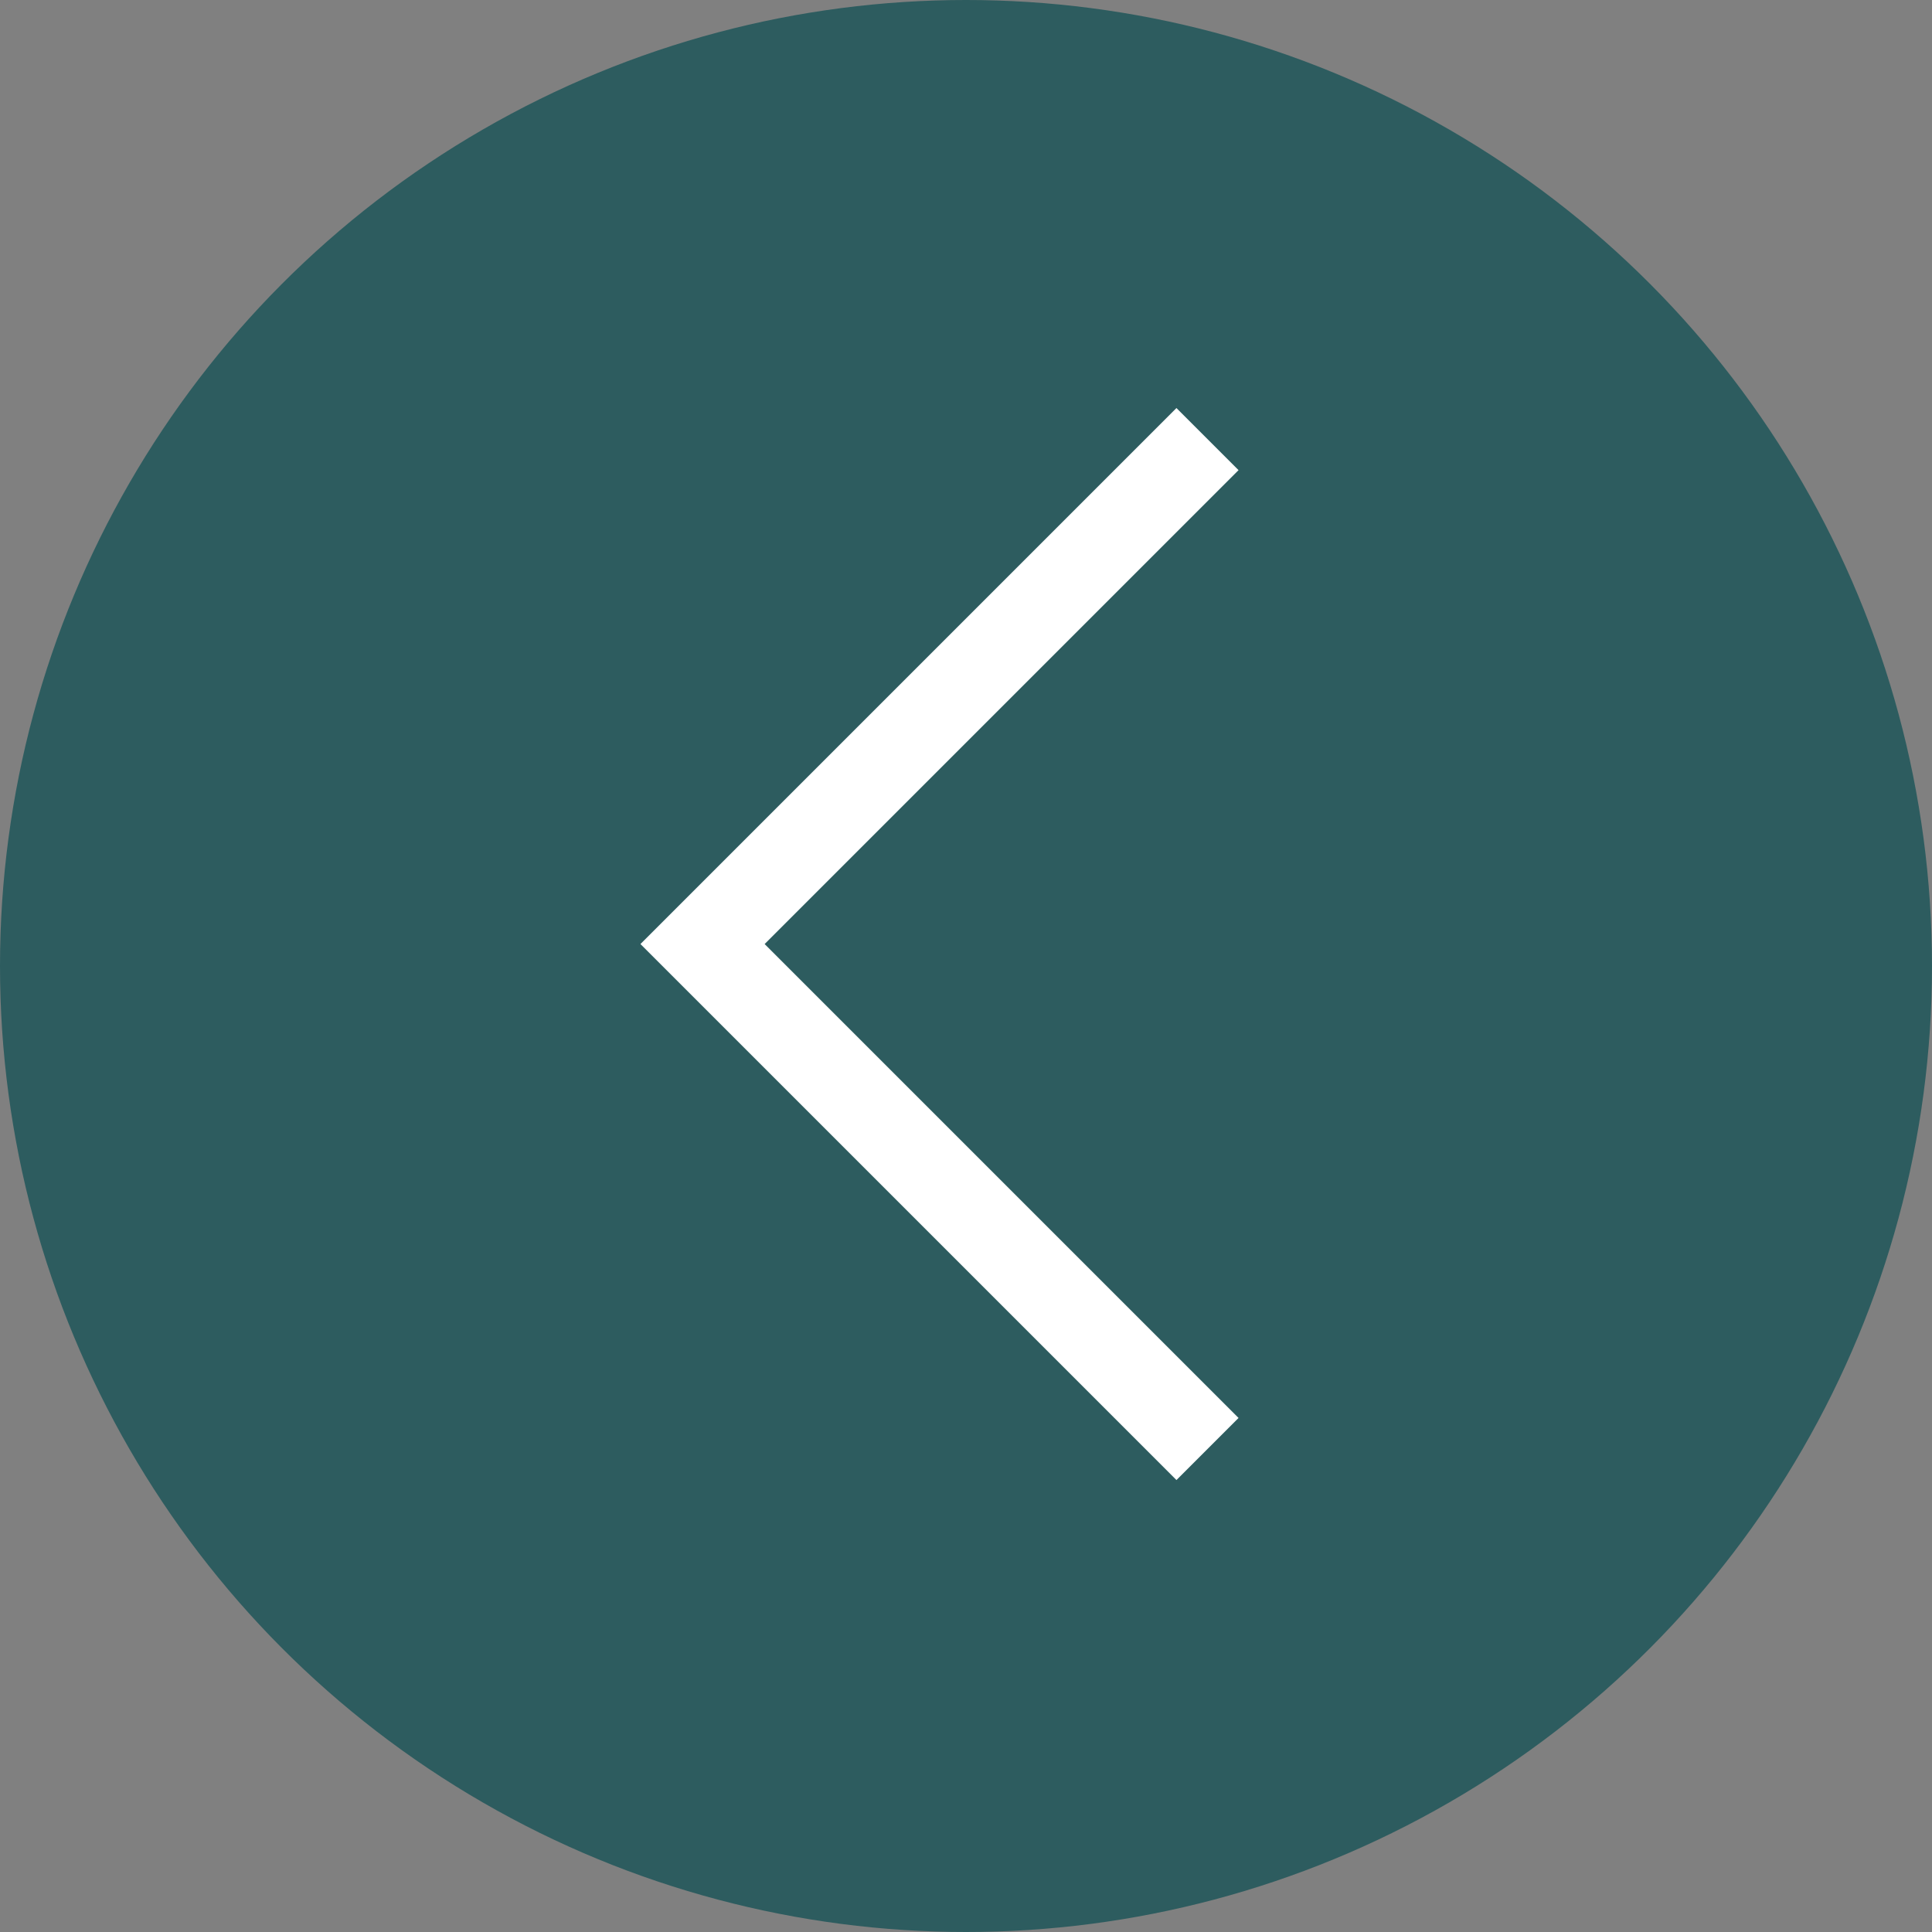
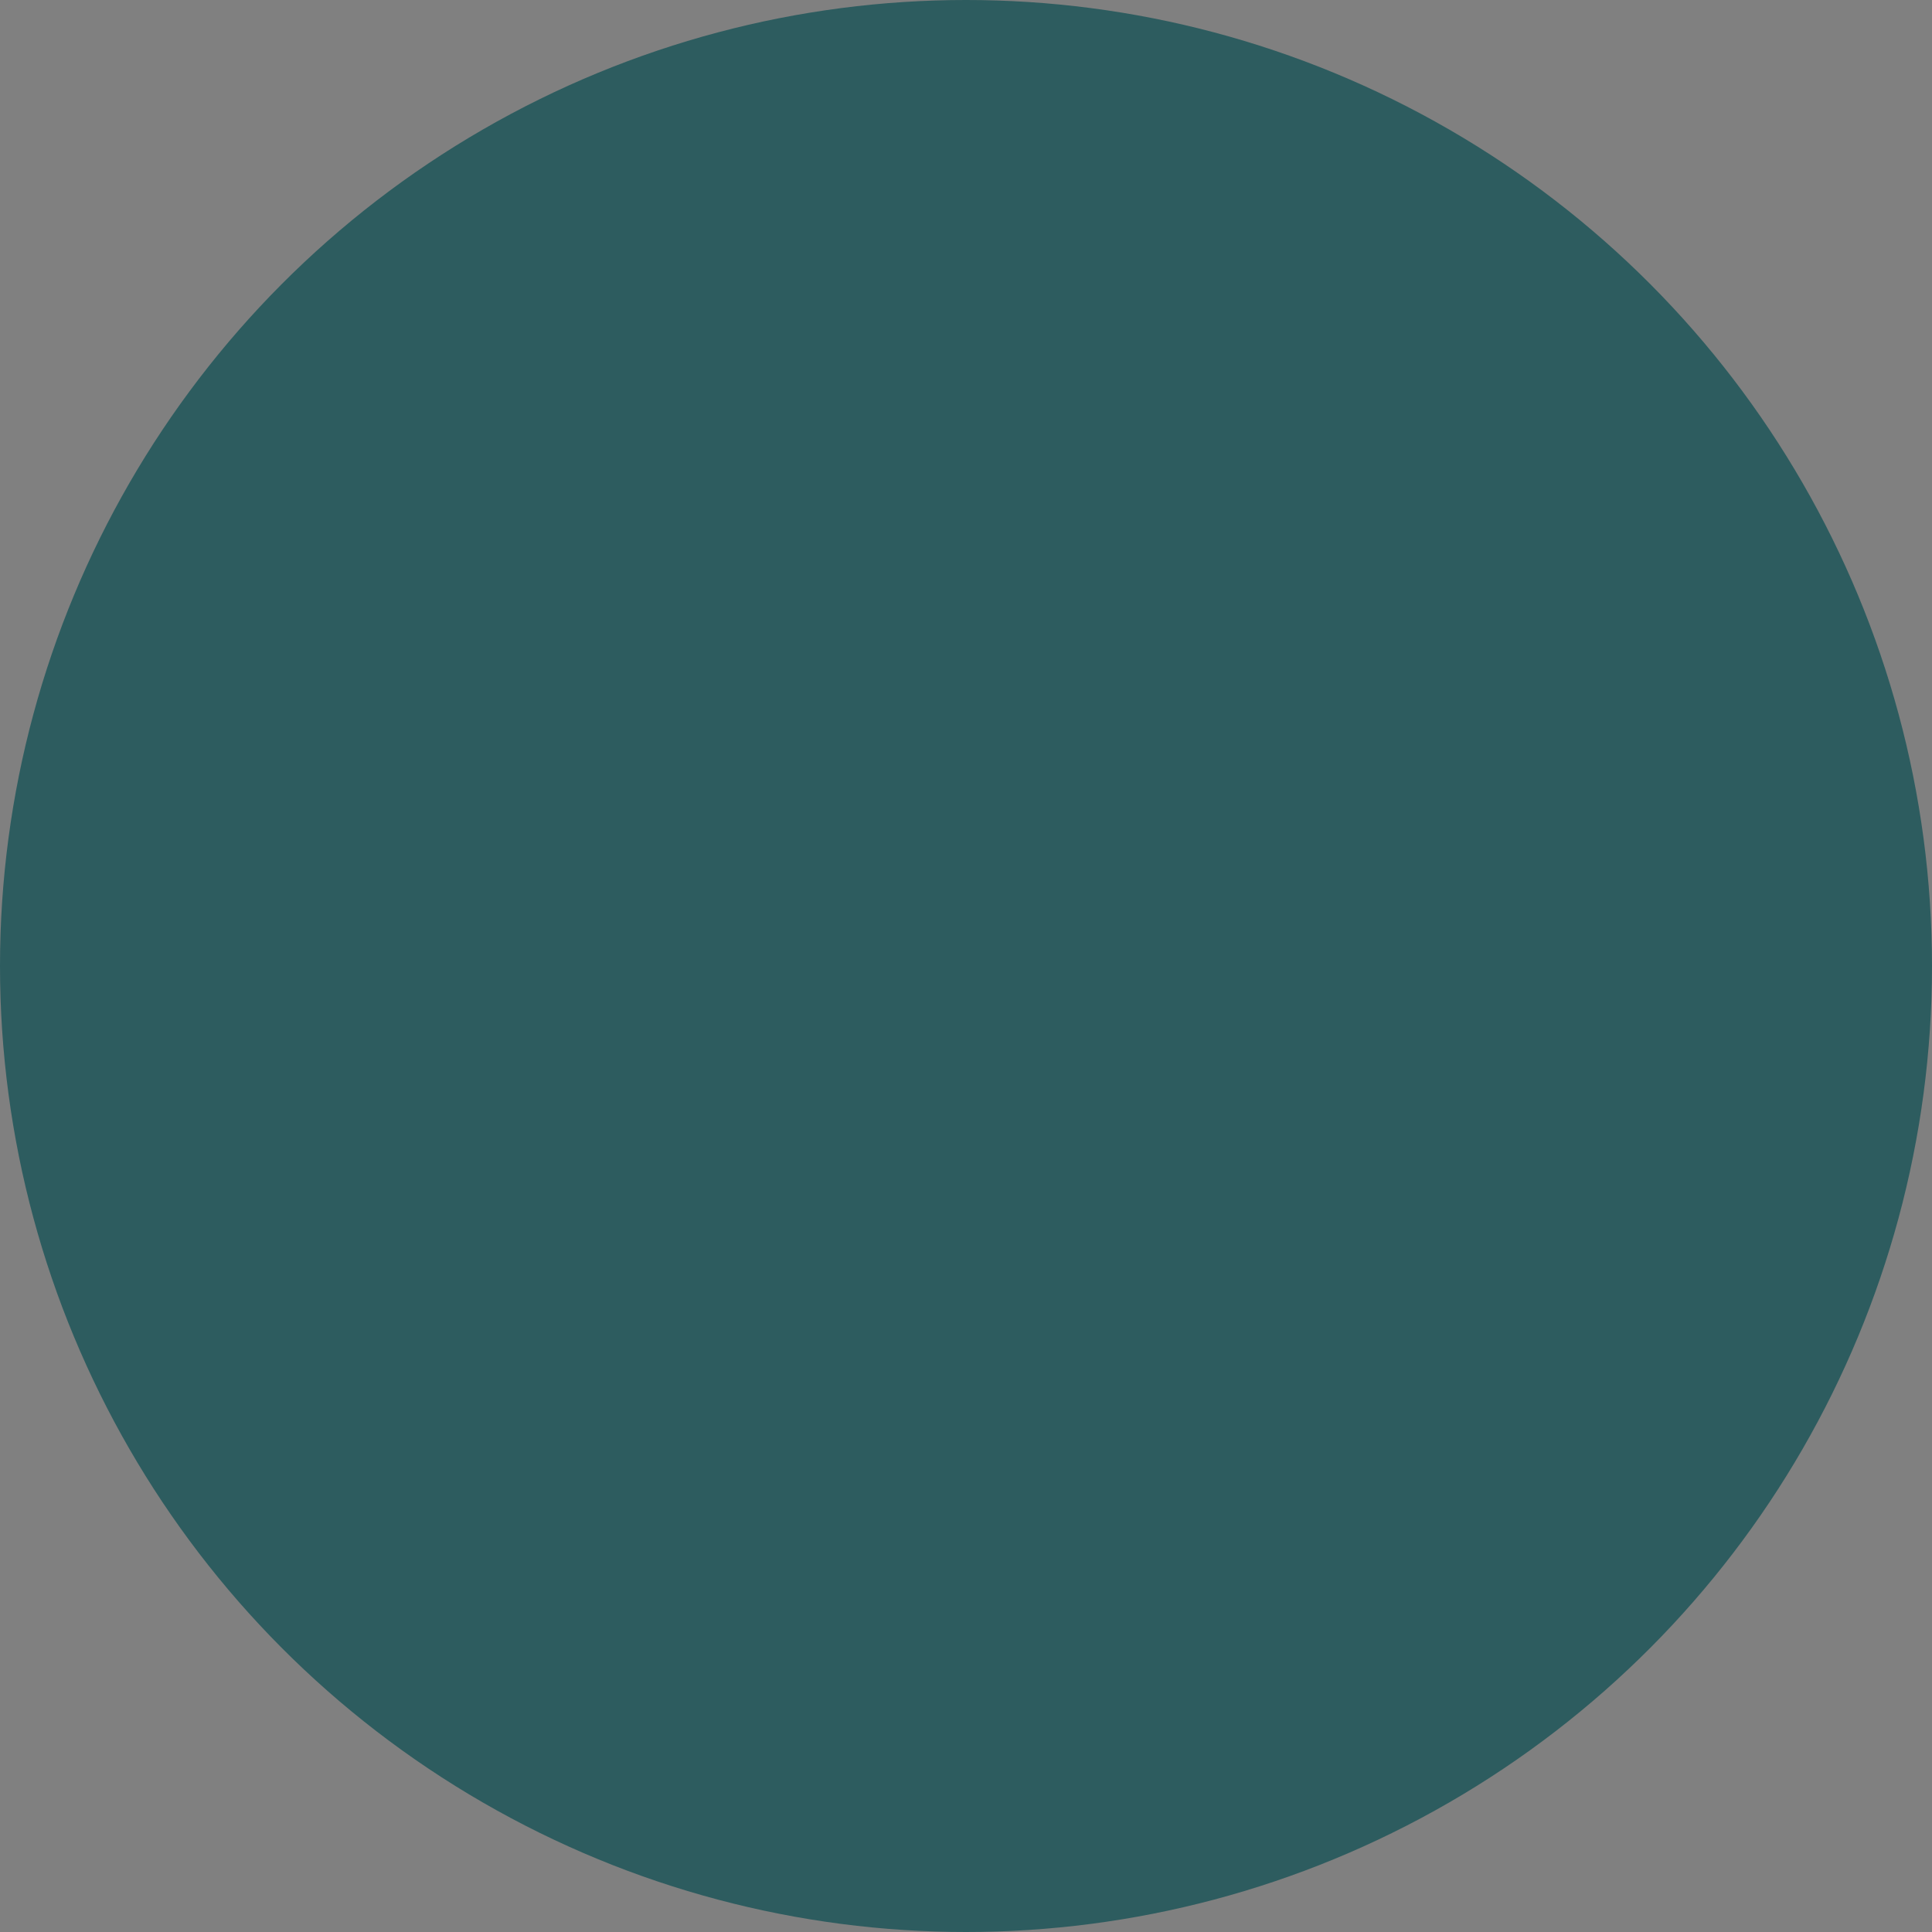
<svg xmlns="http://www.w3.org/2000/svg" width="44" height="44" viewBox="0 0 44 44" fill="none">
  <rect x="0" y="0" width="44" height="44" fill="#808080" stroke="none" />
  <circle cx="22" cy="22" r="22" fill="#2D5C5F" />
-   <path d="M27.5 10L16 21.5L27.5 33" stroke="white" stroke-width="2" />
</svg>